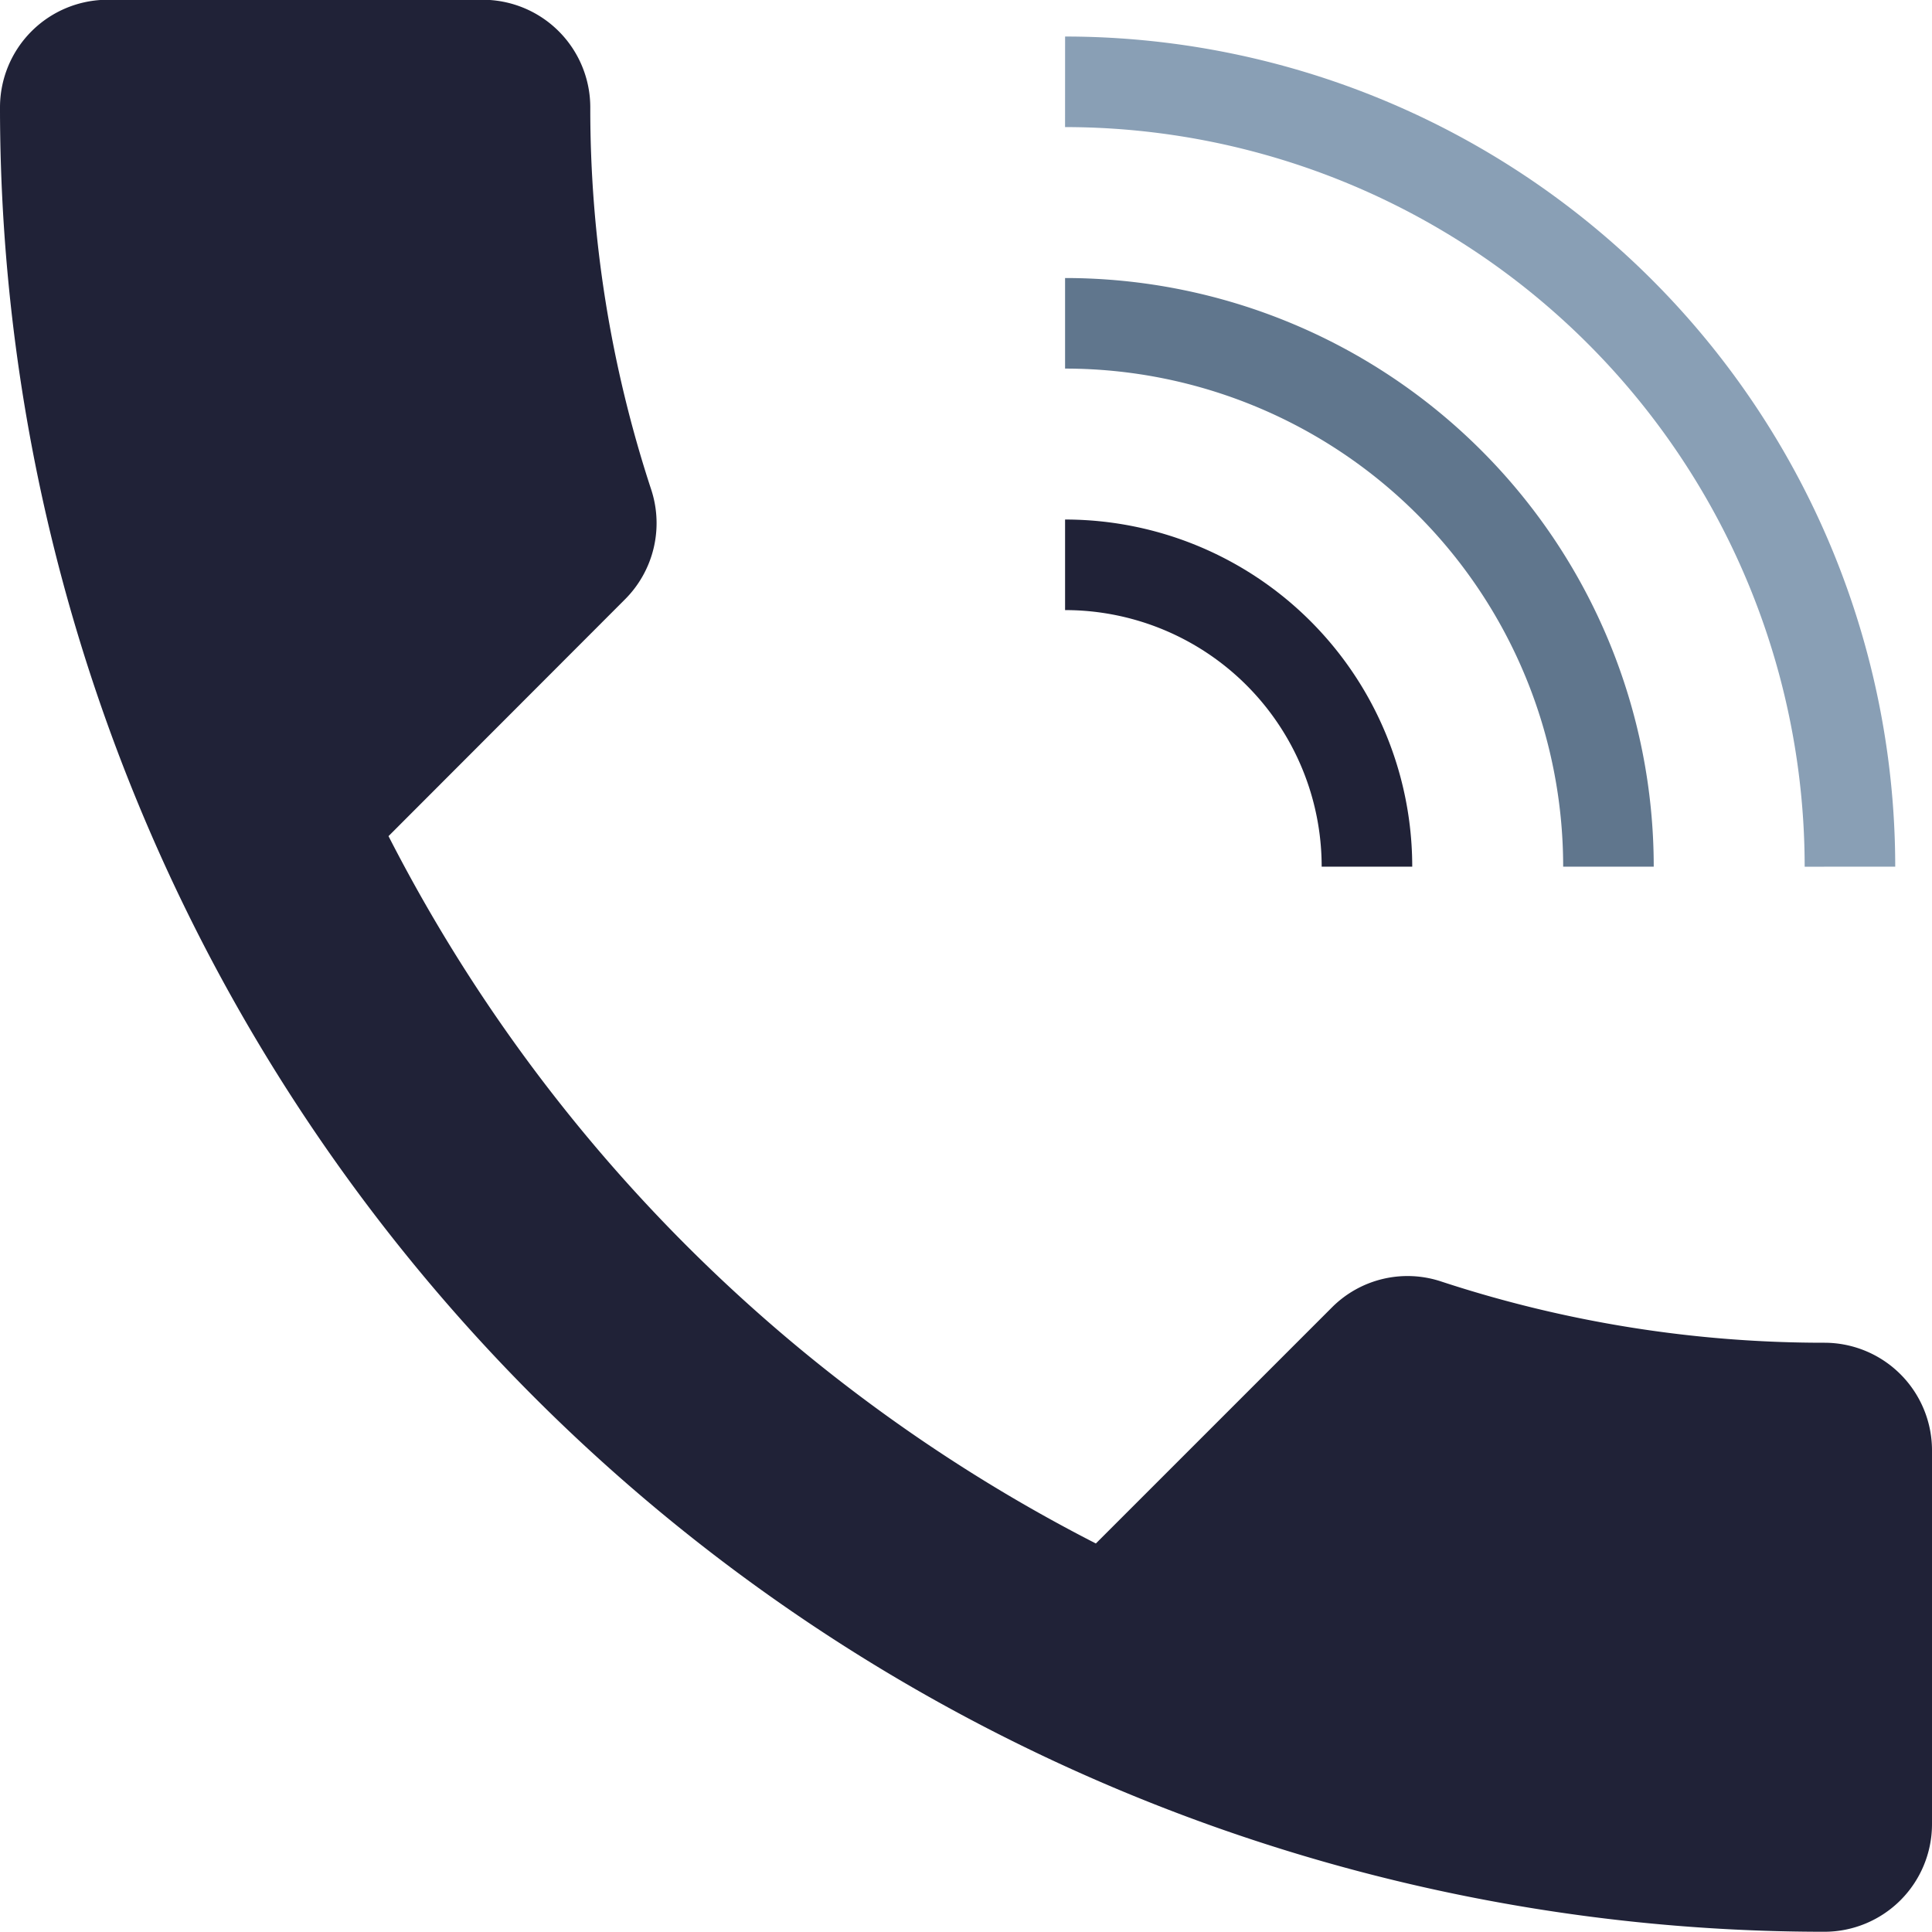
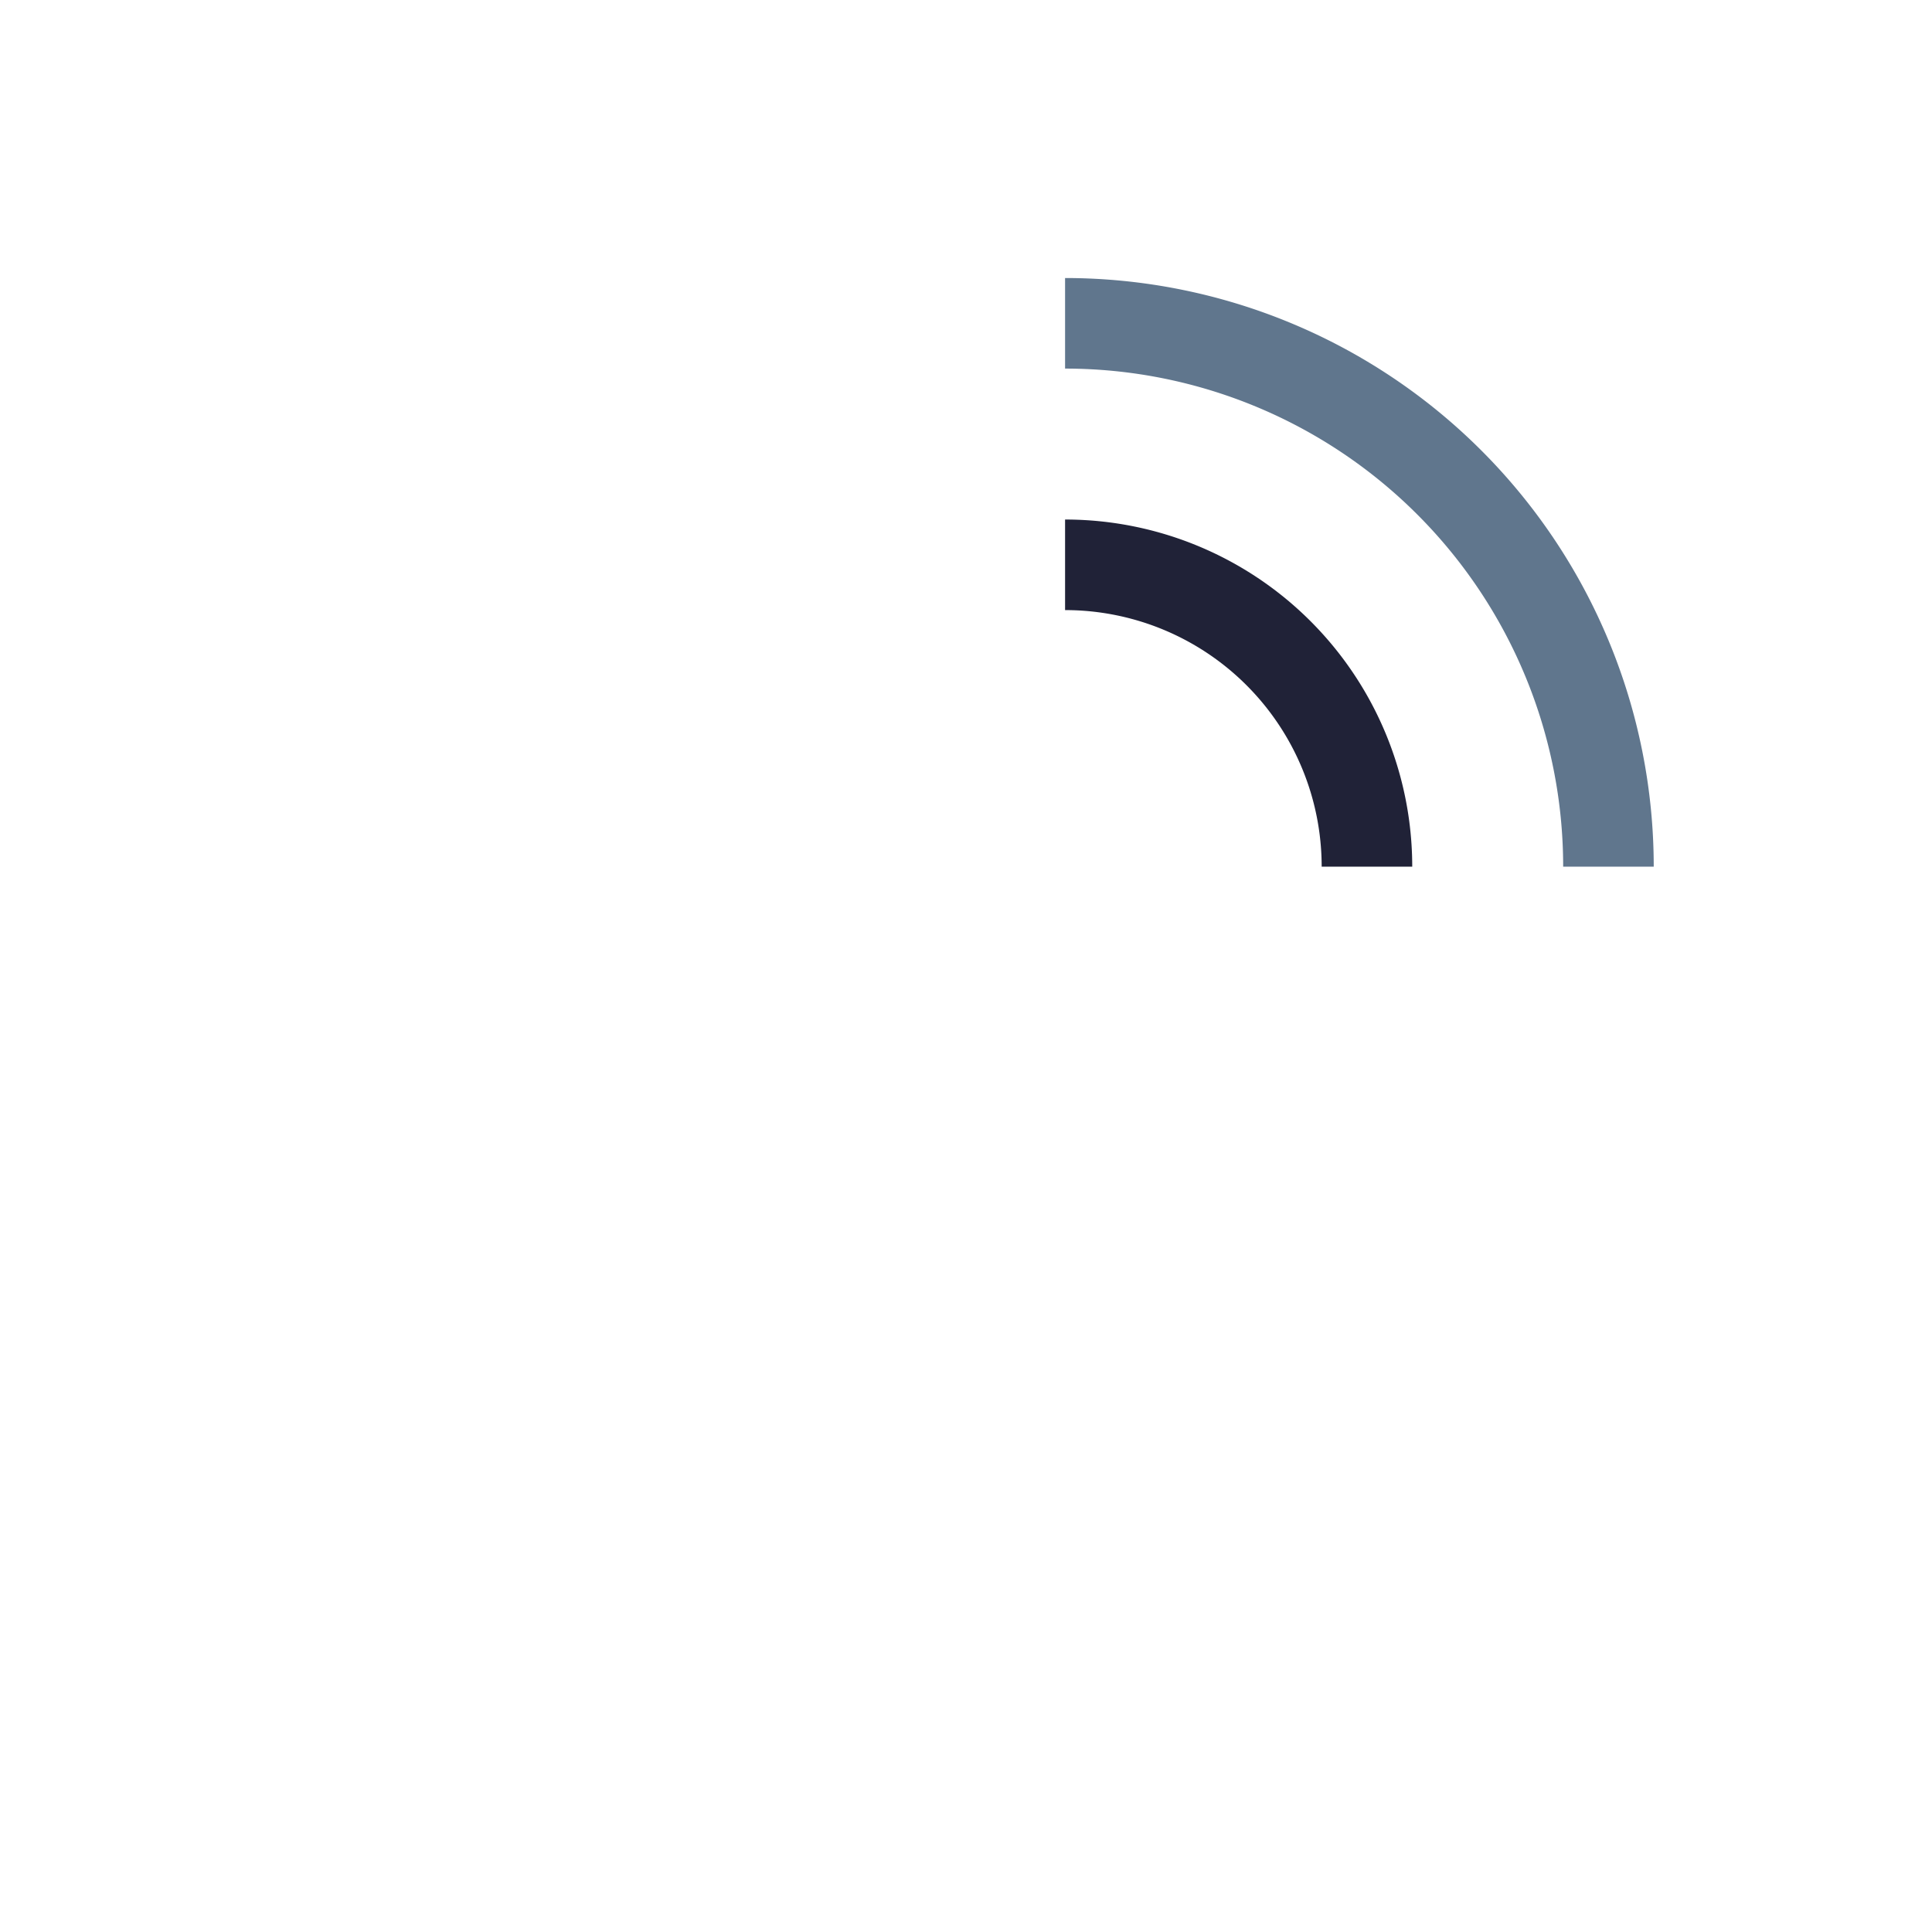
<svg xmlns="http://www.w3.org/2000/svg" width="32" height="32" viewBox="0 0 32 32">
  <defs>
    <style>.a{isolation:isolate;}.b,.c,.d{fill:none;stroke-miterlimit:1.5;stroke-width:1.5px;}.b{stroke:#899fb5;}.c{stroke:#60768d;}.d{stroke:#202237;}.e{fill:#202237;}</style>
  </defs>
  <g class="a" transform="translate(-594.601 -1694.998)">
    <g class="a">
      <g class="a">
        <g class="a">
-           <path class="b" d="M612.242,1696.353a13.006,13.006,0,0,1,13,13" />
          <path class="c" d="M612.242,1700.353a9,9,0,0,1,9,9" />
          <path class="d" d="M612.242,1704.353a5,5,0,0,1,5,5" />
        </g>
      </g>
-       <path class="e" d="M601.036,1708.847a26.936,26.936,0,0,0,11.716,11.716l3.911-3.911a1.768,1.768,0,0,1,1.813-.427,20.277,20.277,0,0,0,6.347,1.013,1.783,1.783,0,0,1,1.778,1.778v6.2a1.783,1.783,0,0,1-1.778,1.778,30.22,30.22,0,0,1-30.222-30.222,1.783,1.783,0,0,1,1.778-1.778H602.6a1.783,1.783,0,0,1,1.778,1.778,20.194,20.194,0,0,0,1.013,6.347,1.784,1.784,0,0,1-.445,1.813Z" />
    </g>
  </g>
</svg>